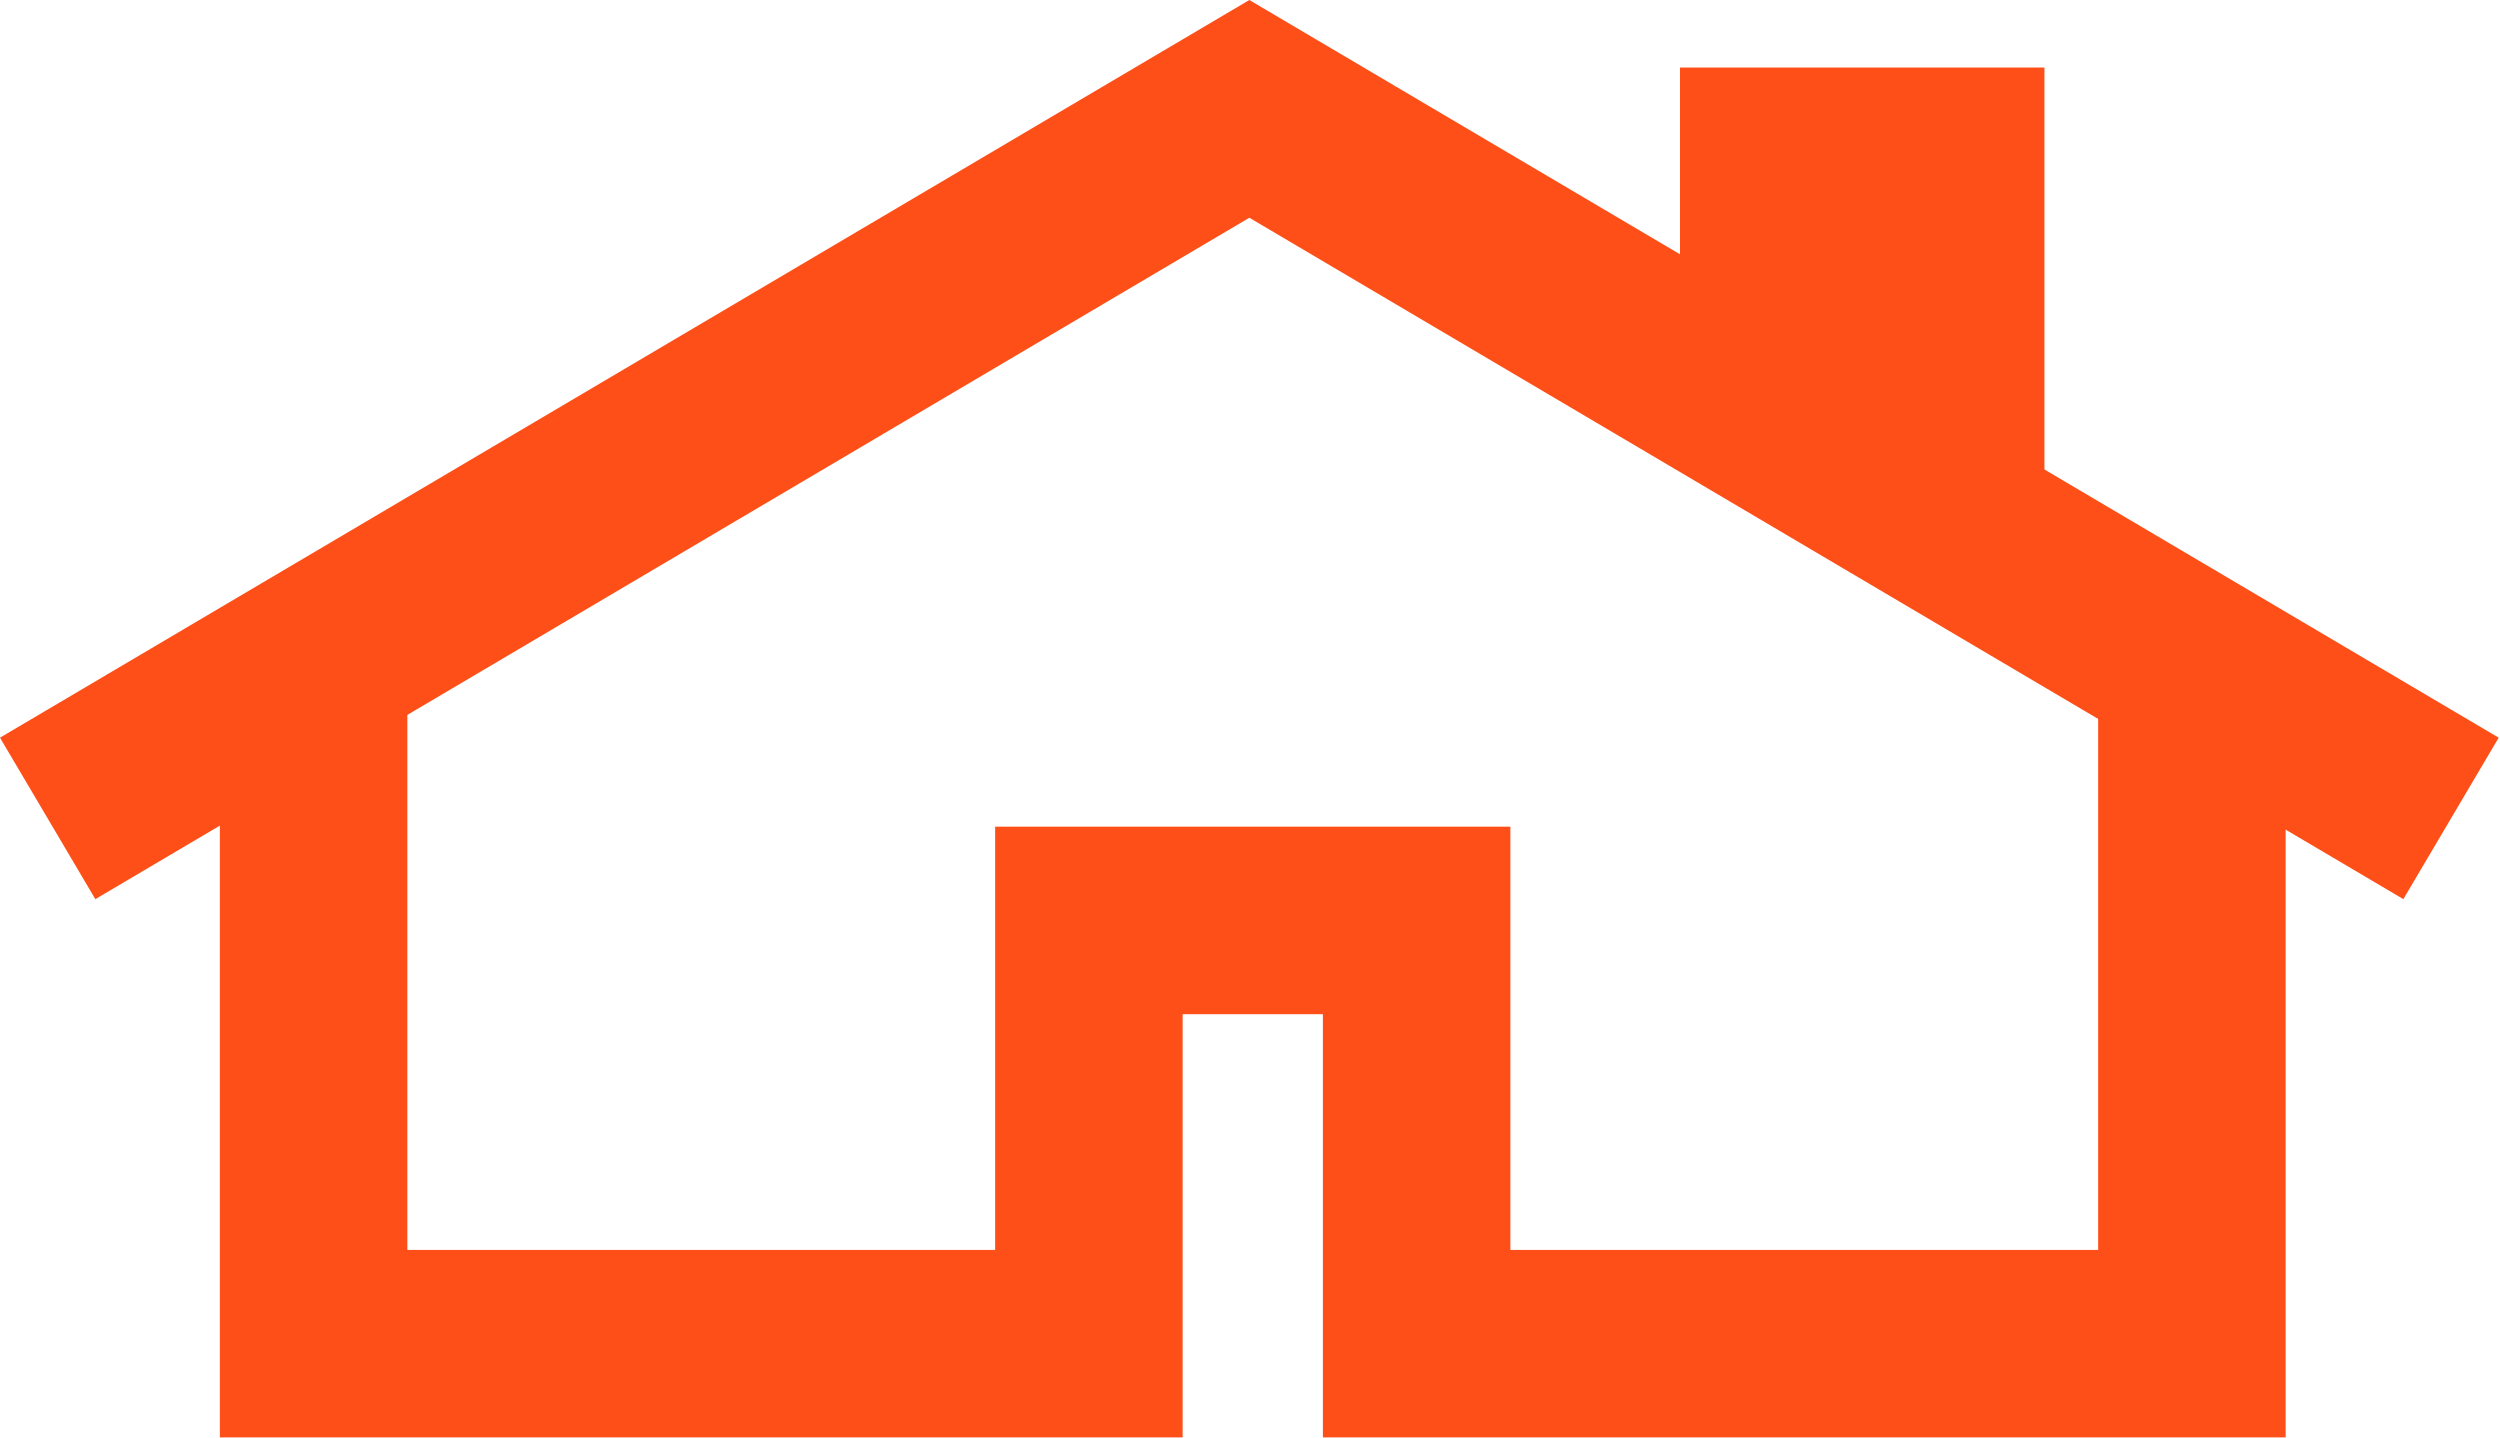
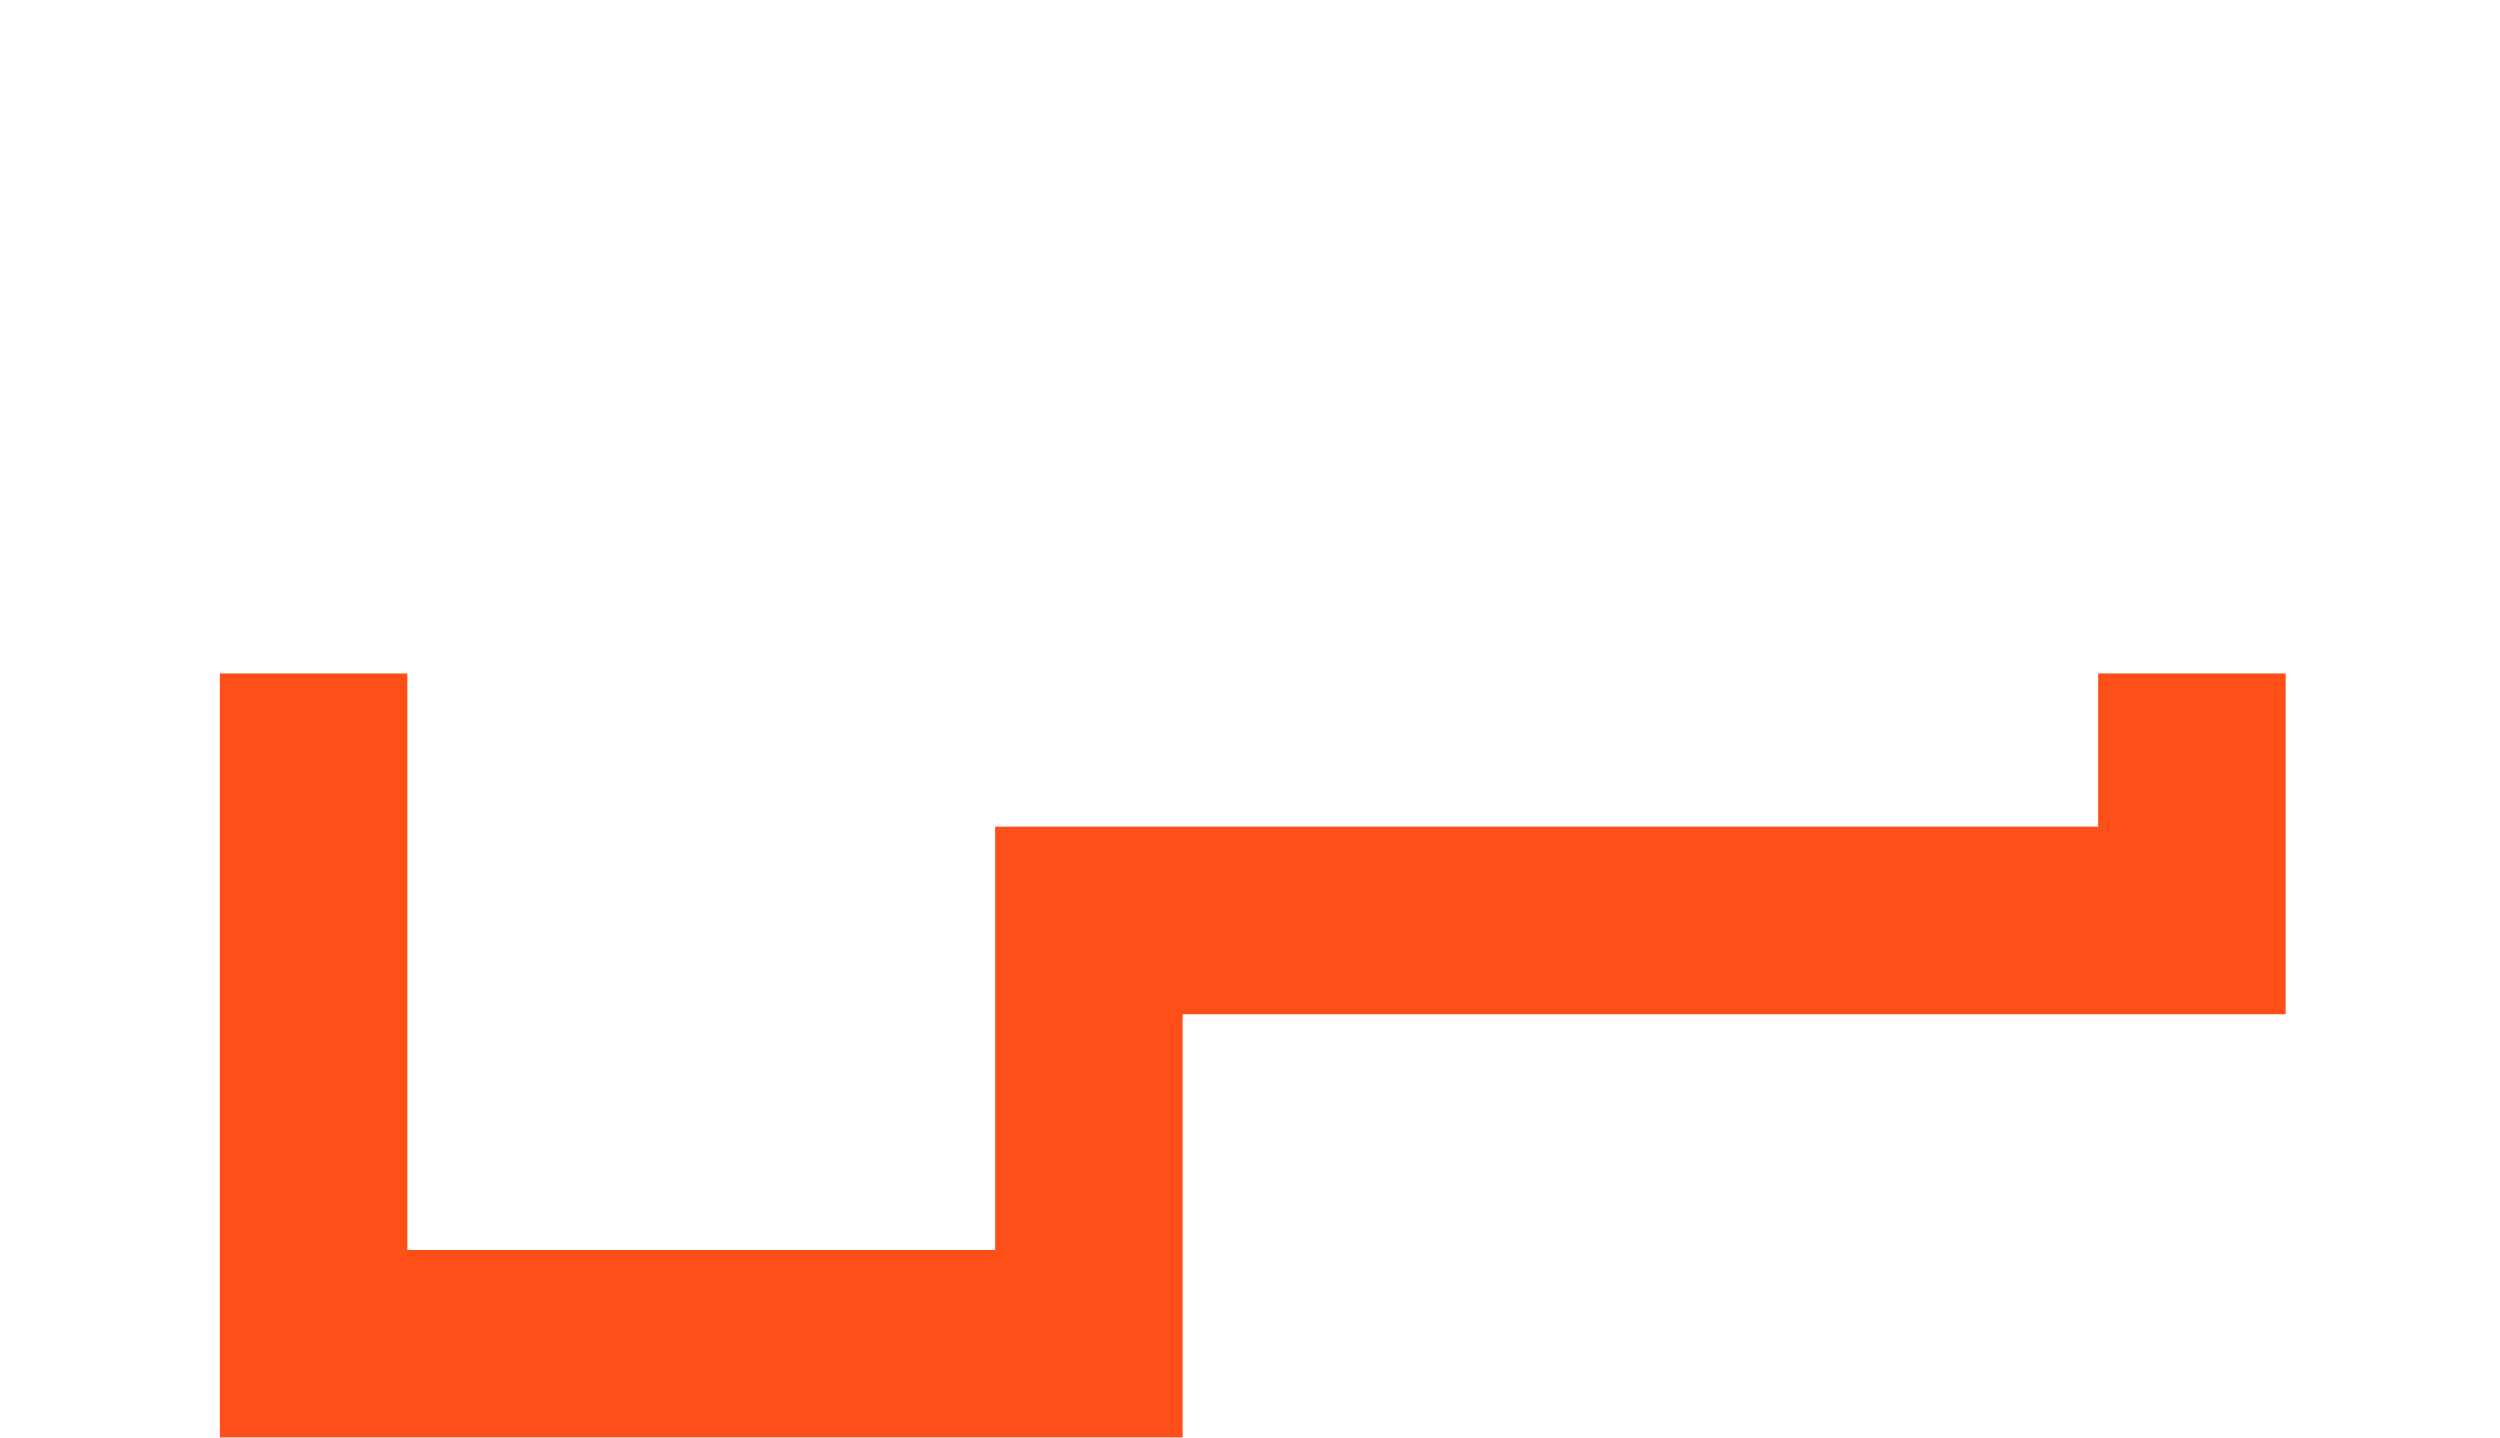
<svg xmlns="http://www.w3.org/2000/svg" viewBox="0 0 200 115" width="200" height="115">
  <g fill="none" stroke="#ff4f18" stroke-width="15" transform="translate(-0.049,-42.527)">
-     <path d="M 196.13,108 99.996,51.237 3.862,108" />
-     <path d="M 141.95,76.005 V 55.43 h 14.154 v 28.932" />
-     <path d="m 25.138,96.405 v 53.614 h 62.022 v -33.857 h 26.22 v 33.857 h 62.022 V 96.405" />
+     <path d="m 25.138,96.405 v 53.614 h 62.022 v -33.857 h 26.22 h 62.022 V 96.405" />
  </g>
</svg>